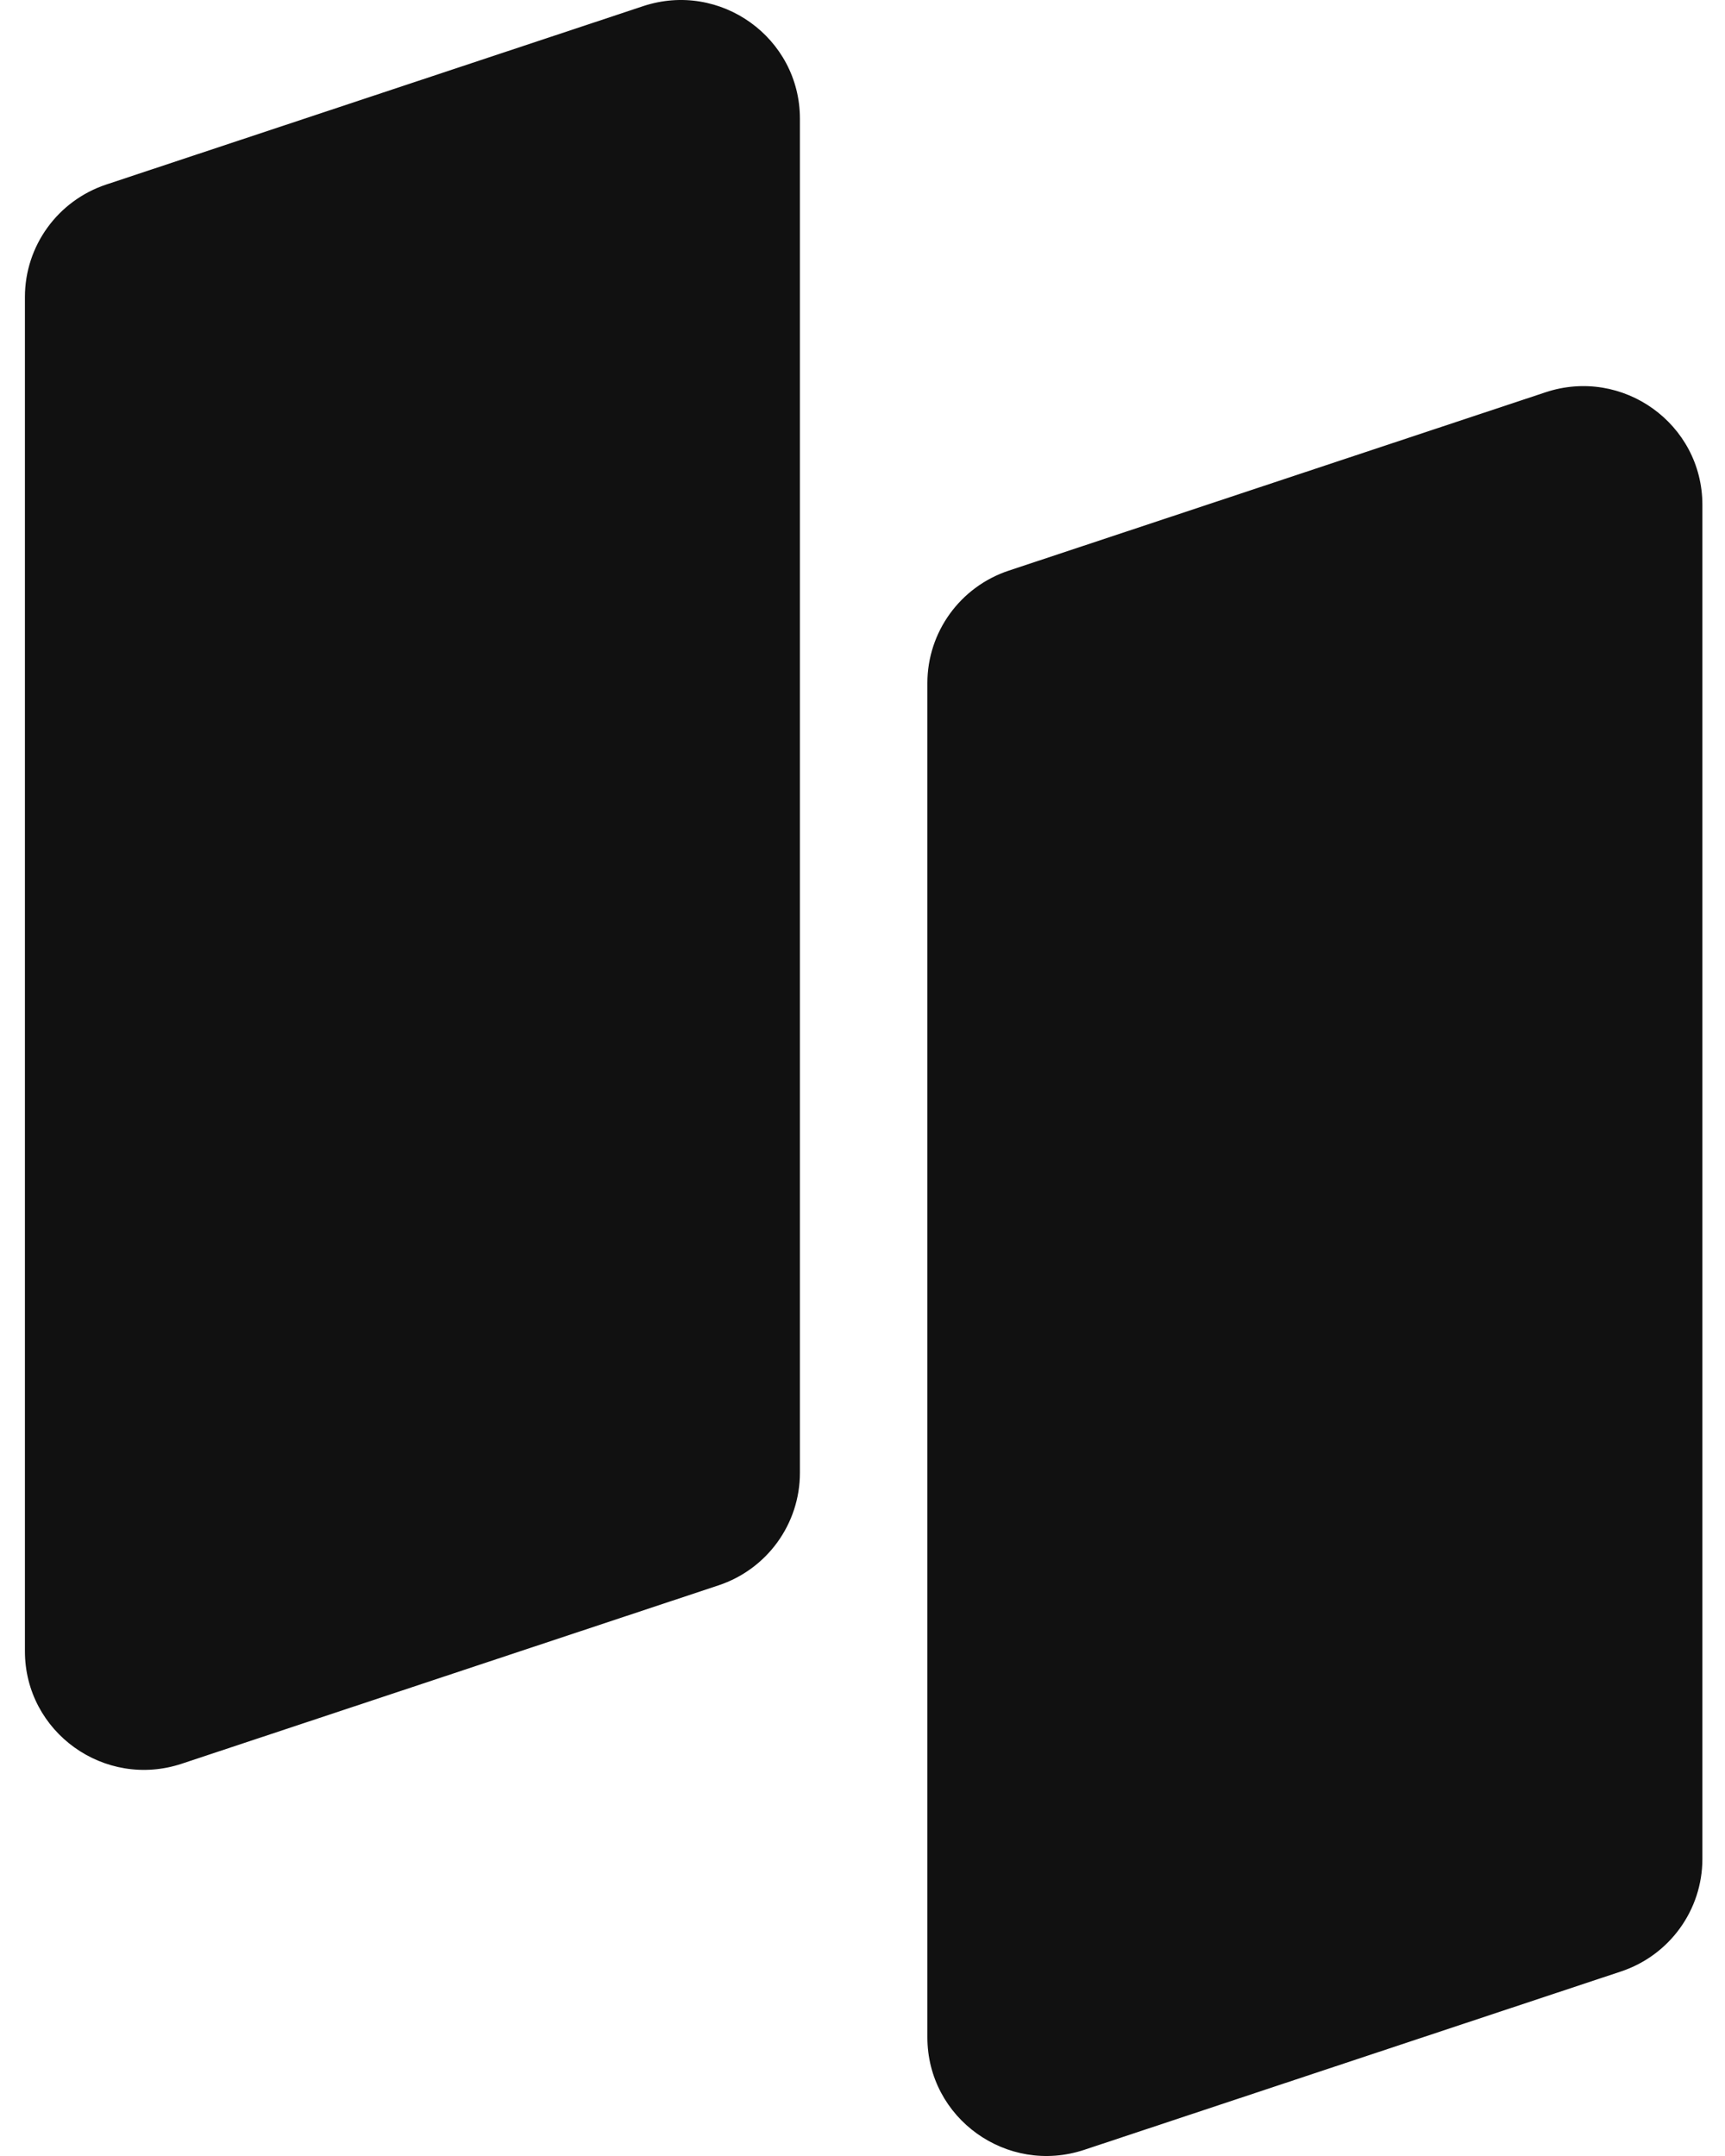
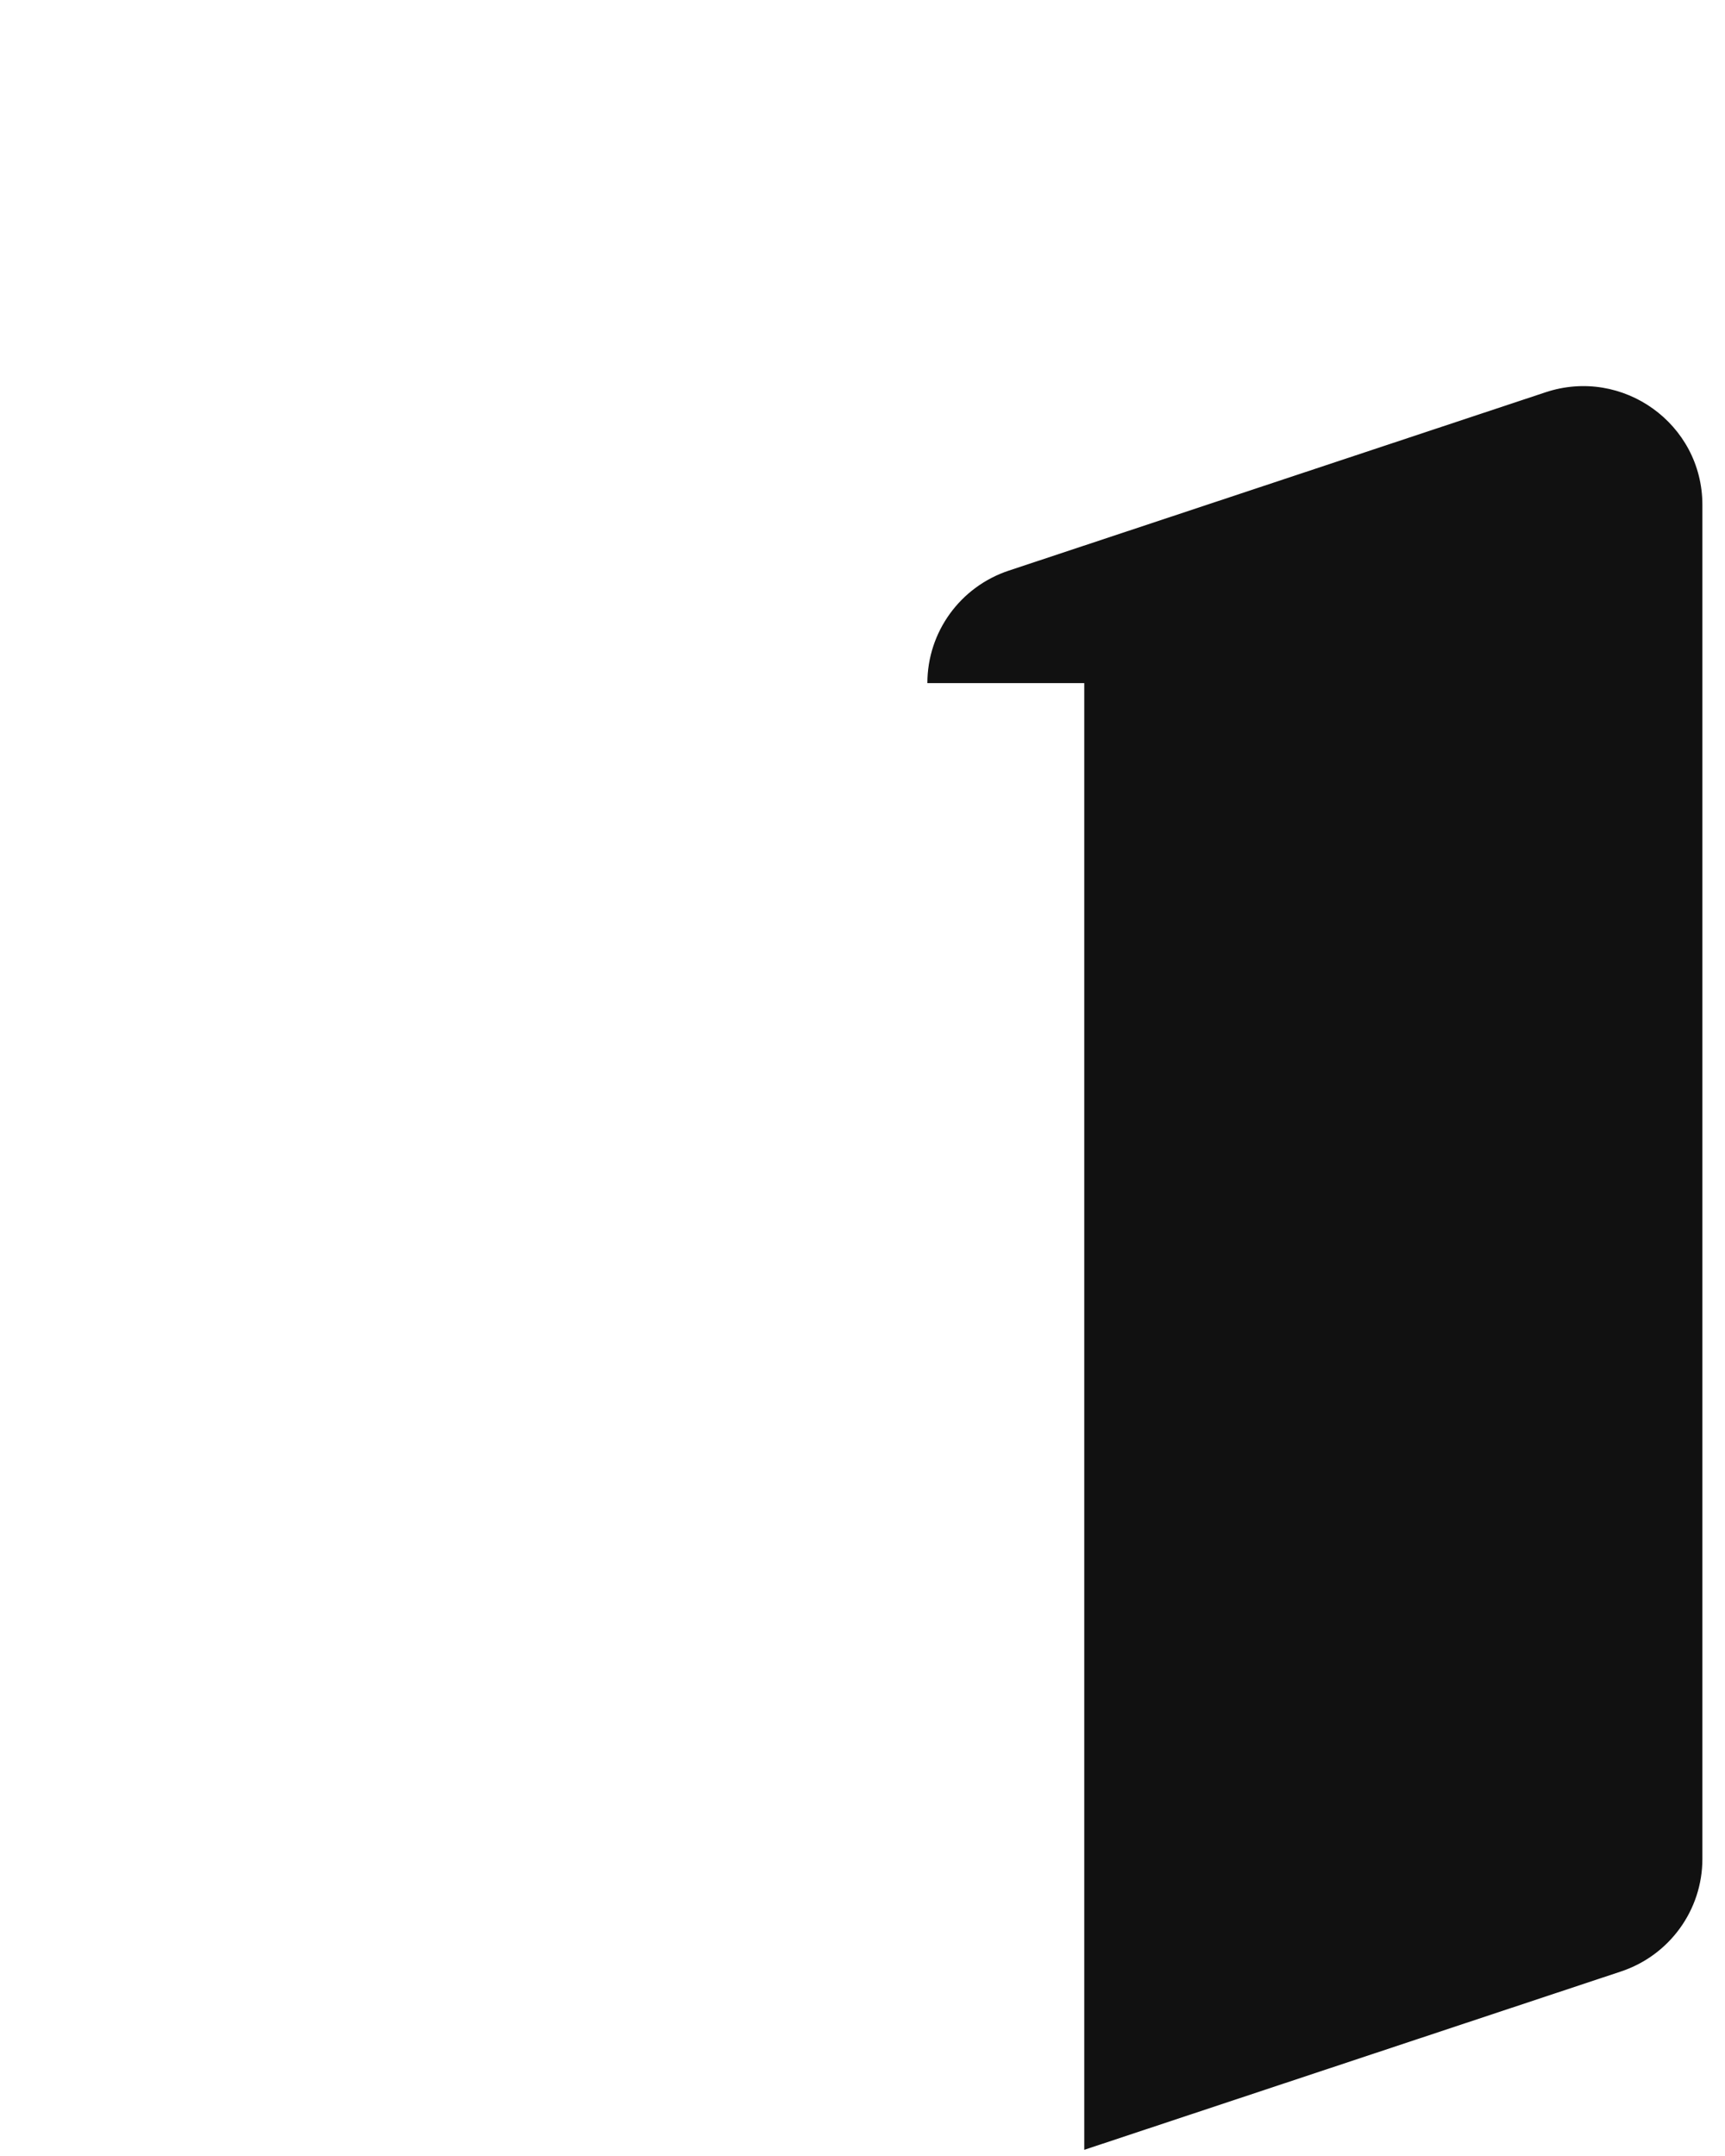
<svg xmlns="http://www.w3.org/2000/svg" width="36" height="45" viewBox="0 0 36 45" fill="none">
-   <path d="M19.354 14.258C19.354 13.193 20.038 12.247 21.053 11.91L32.254 8.188C33.864 7.653 35.528 8.846 35.528 10.537V38.8C35.528 39.865 34.843 40.812 33.828 41.149L22.628 44.871C21.017 45.406 19.354 44.212 19.354 42.522V14.258Z" fill="#111111" />
-   <path d="M0.52 6.2C0.52 5.134 1.204 4.188 2.219 3.851L13.42 0.129C15.03 -0.406 16.694 0.788 16.694 2.478V30.741C16.694 31.807 16.009 32.753 14.994 33.09L3.794 36.812C2.183 37.347 0.52 36.154 0.52 34.463V6.2Z" fill="#111111" />
+   <path d="M19.354 14.258C19.354 13.193 20.038 12.247 21.053 11.91L32.254 8.188C33.864 7.653 35.528 8.846 35.528 10.537V38.8C35.528 39.865 34.843 40.812 33.828 41.149L22.628 44.871V14.258Z" fill="#111111" />
</svg>